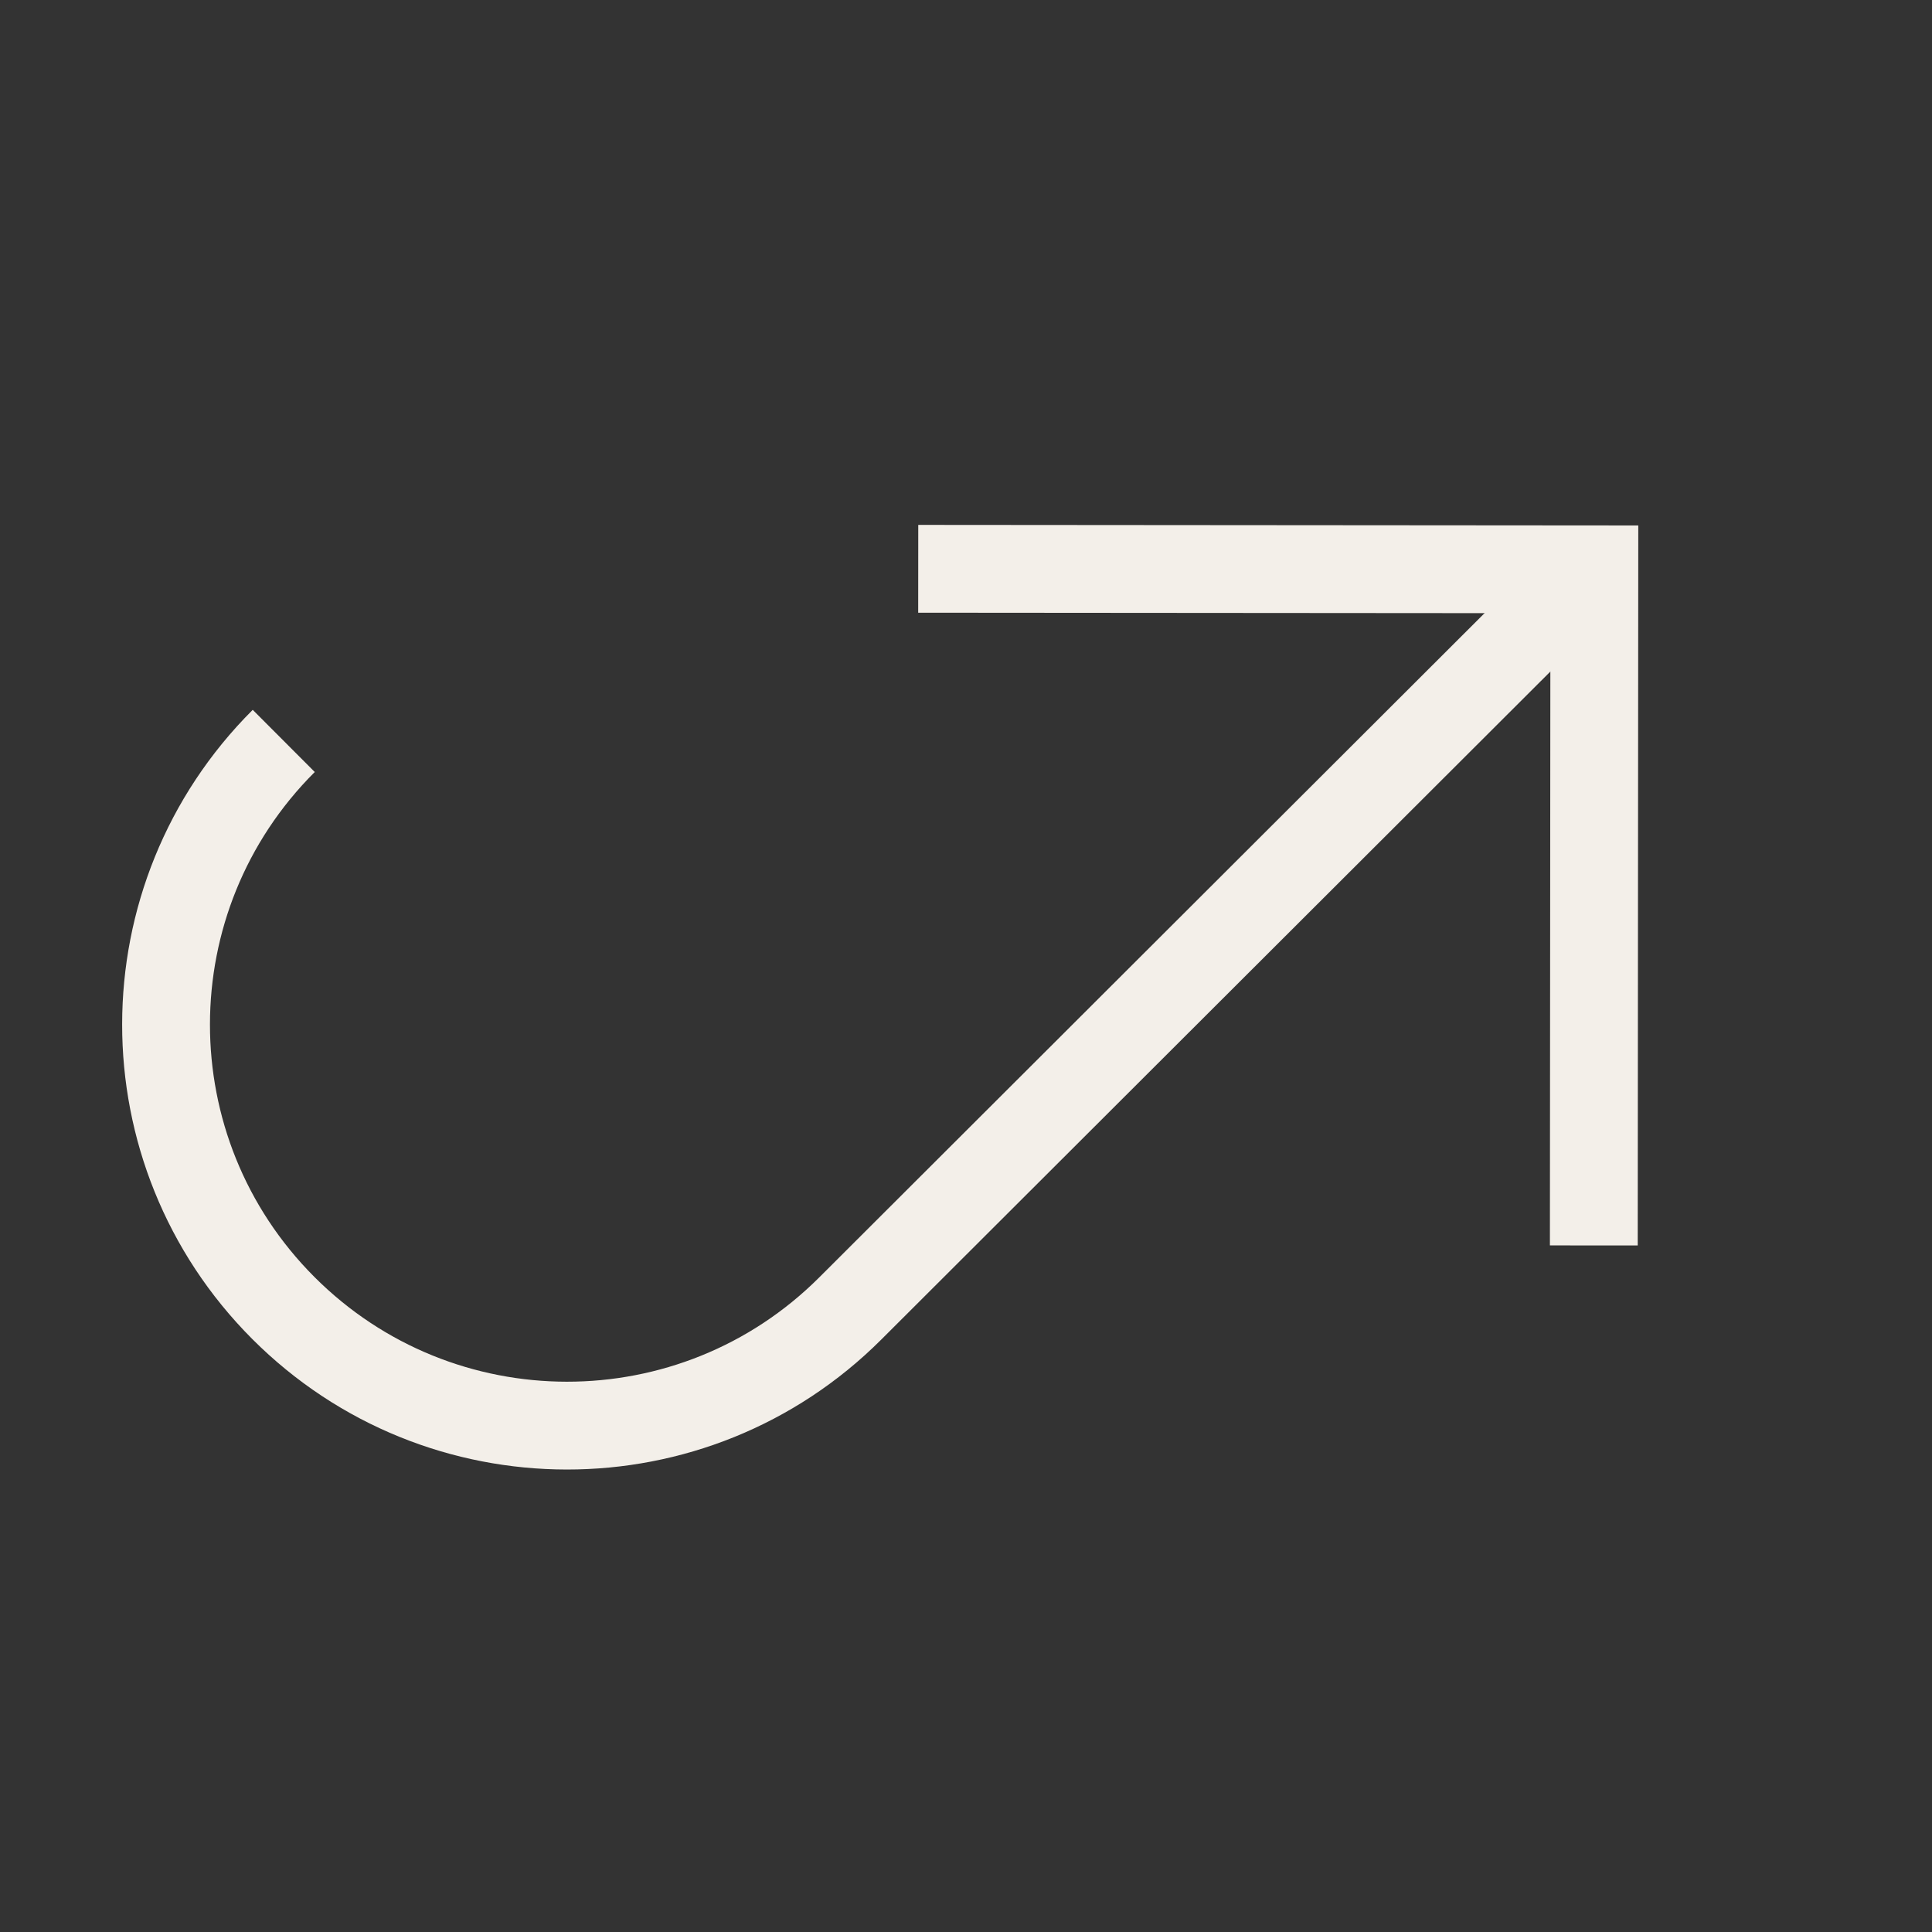
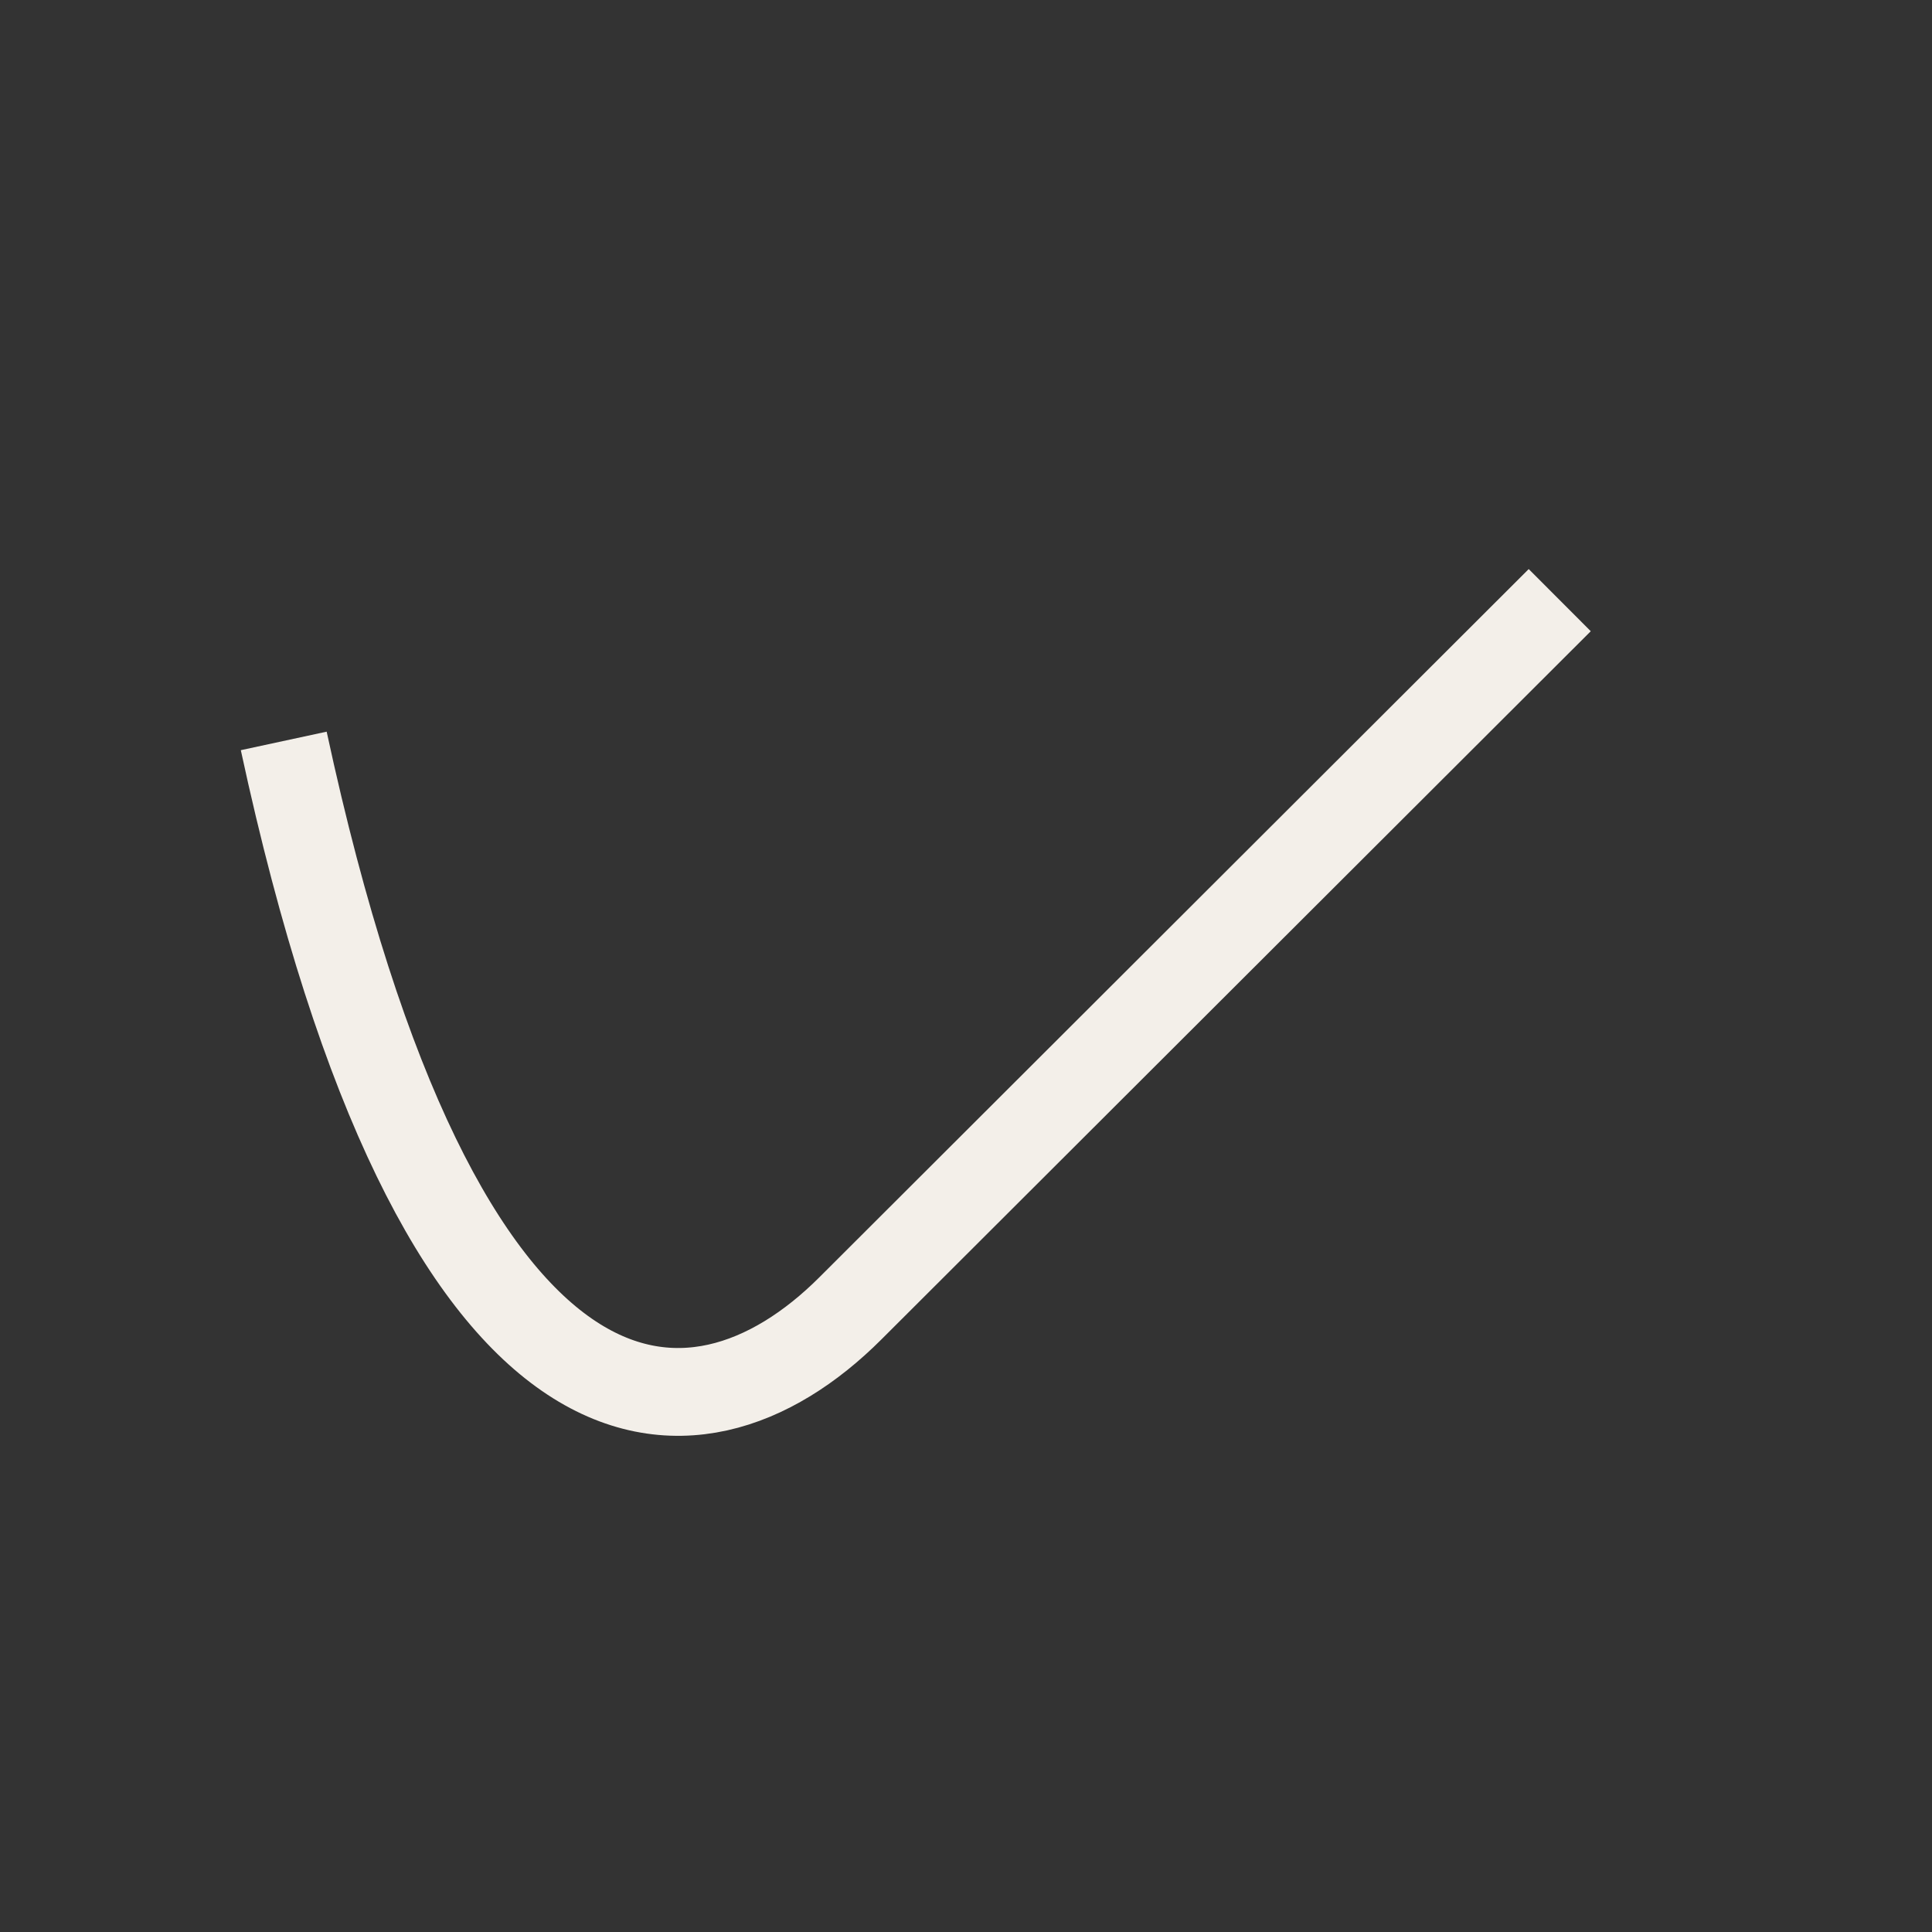
<svg xmlns="http://www.w3.org/2000/svg" width="22" height="22" viewBox="0 0 22 22" fill="none">
  <rect x="0" y="0" width="22" height="22" fill="#333333" stroke="none" />
-   <path d="M3.231 8.437C1.446 10.218 1.444 13.109 3.226 14.894C5.008 16.678 7.899 16.681 9.683 14.899L17.761 6.834" stroke="#F3EFE9" />
-   <path d="M18.149 14.182L18.155 6.483L10.456 6.477" stroke="#F3EFE9" />
+   <path d="M3.231 8.437C5.008 16.678 7.899 16.681 9.683 14.899L17.761 6.834" stroke="#F3EFE9" />
</svg>